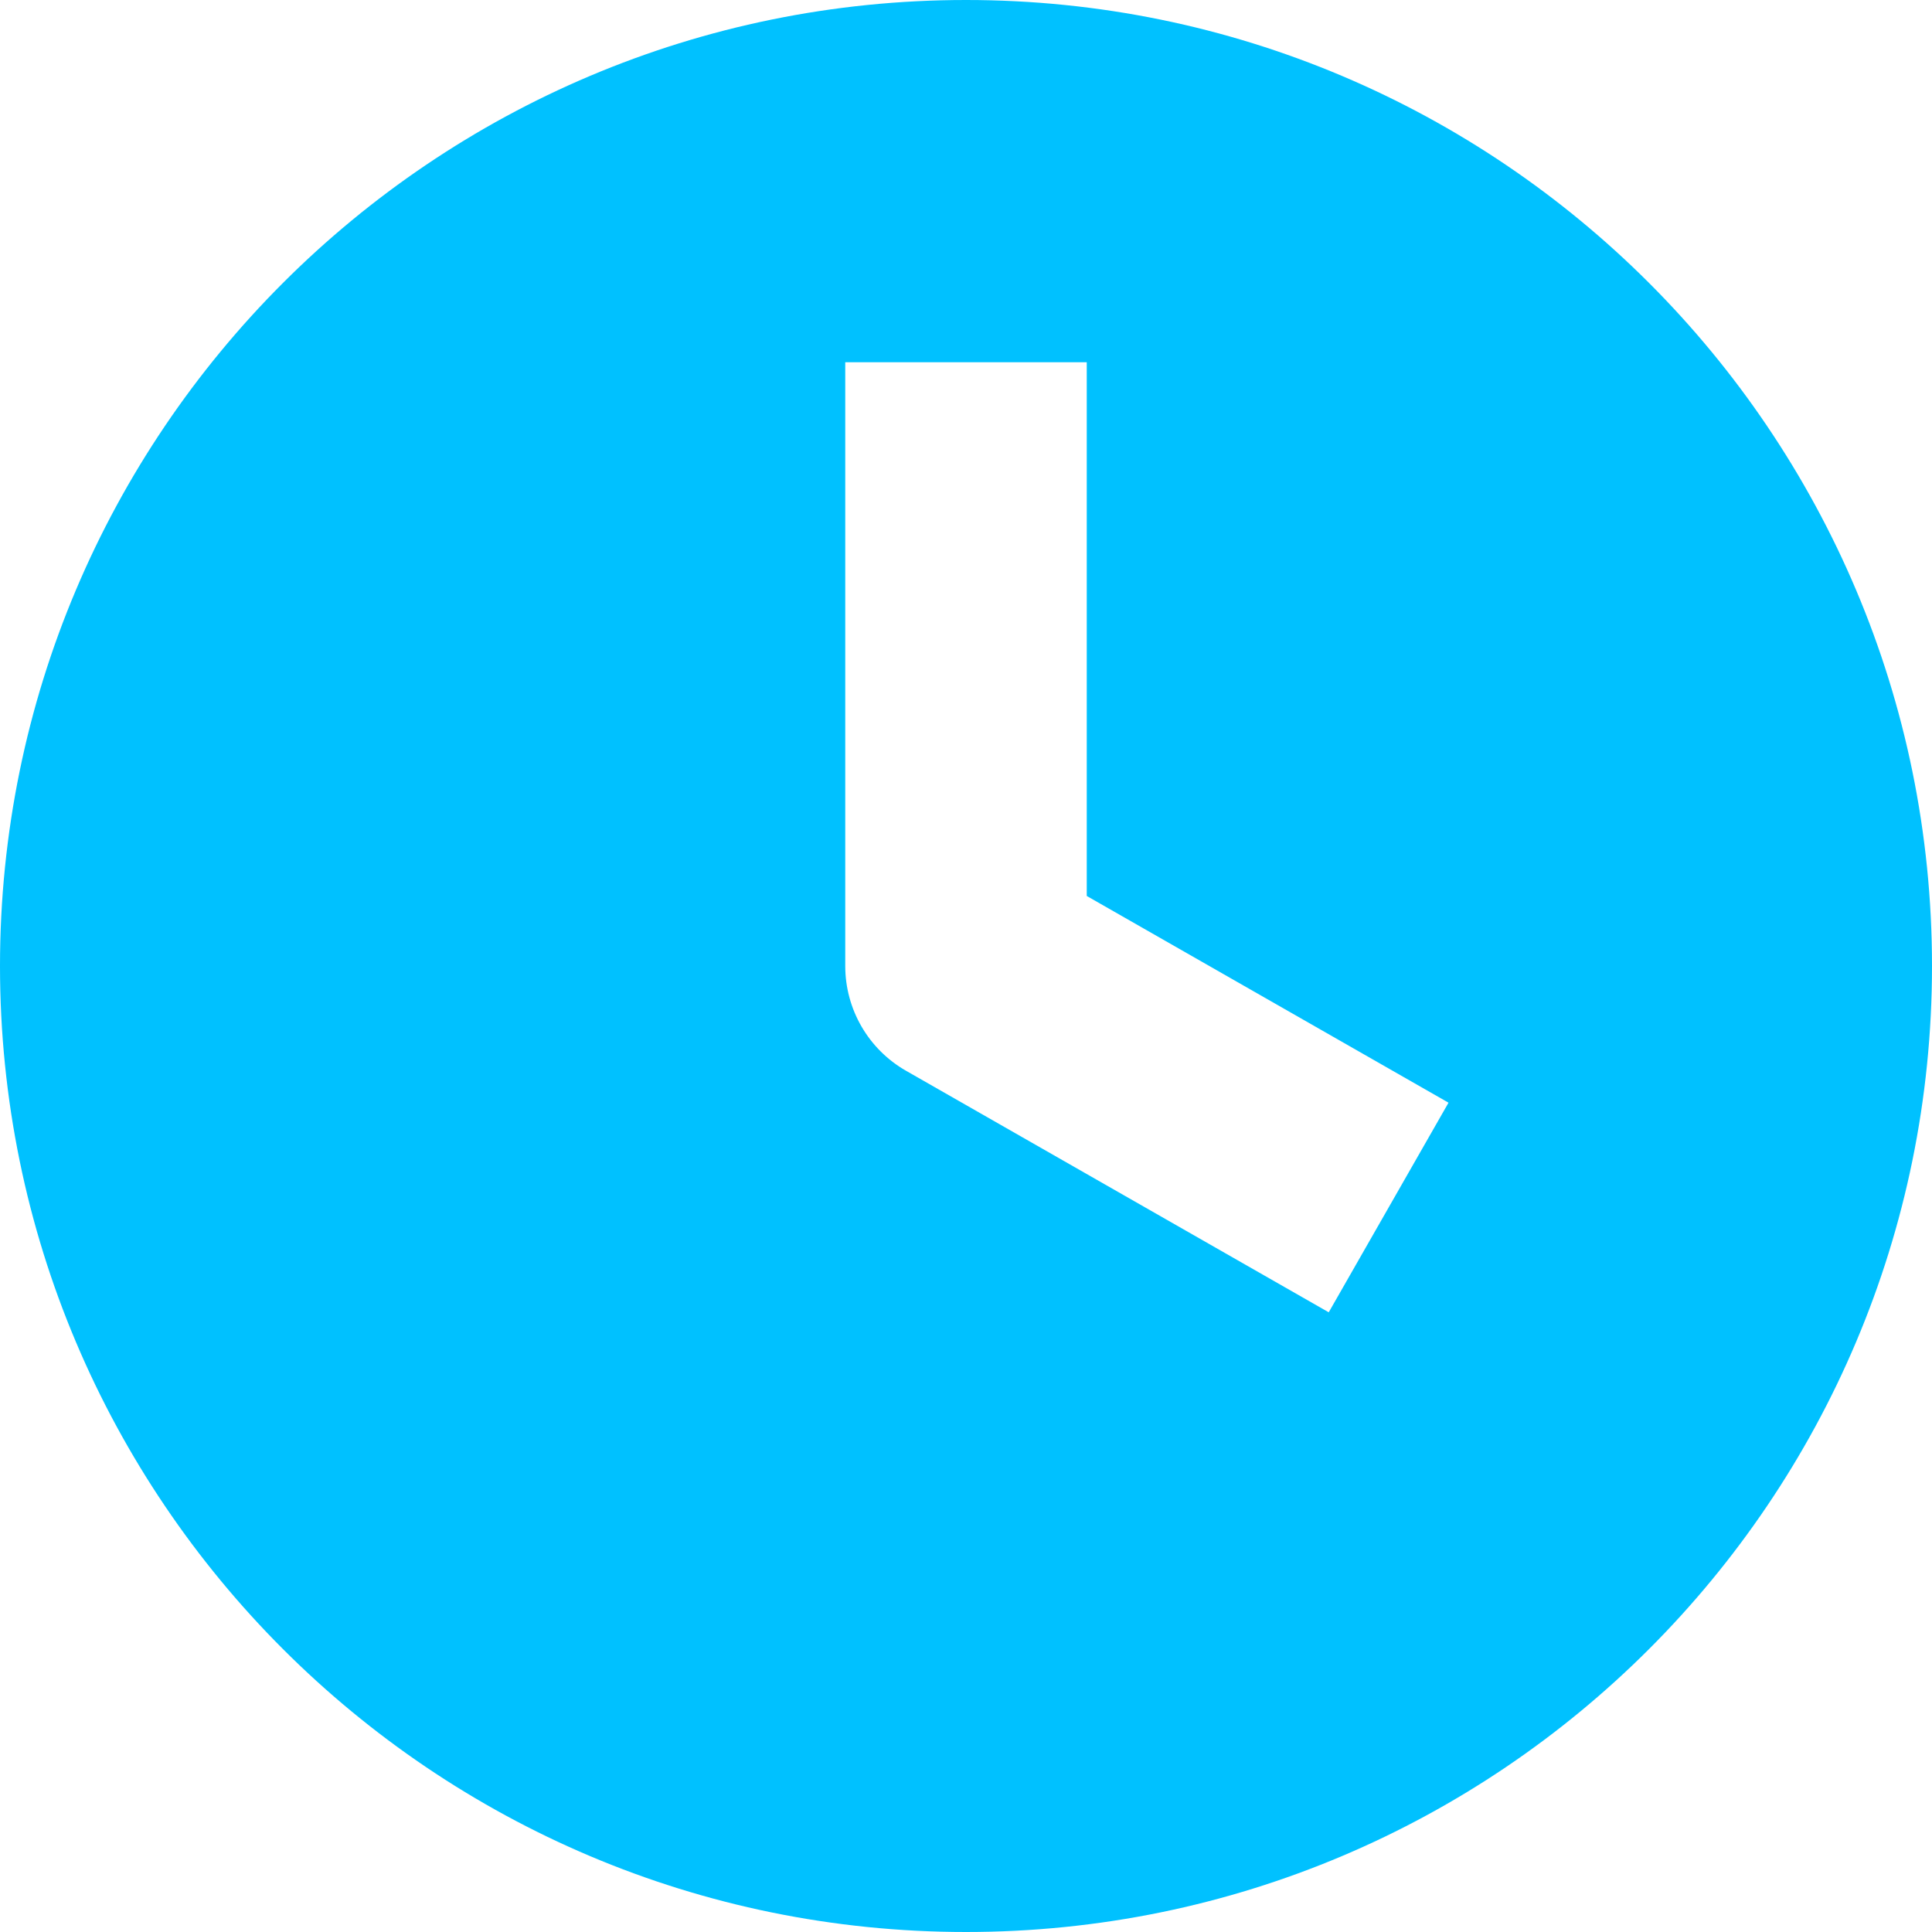
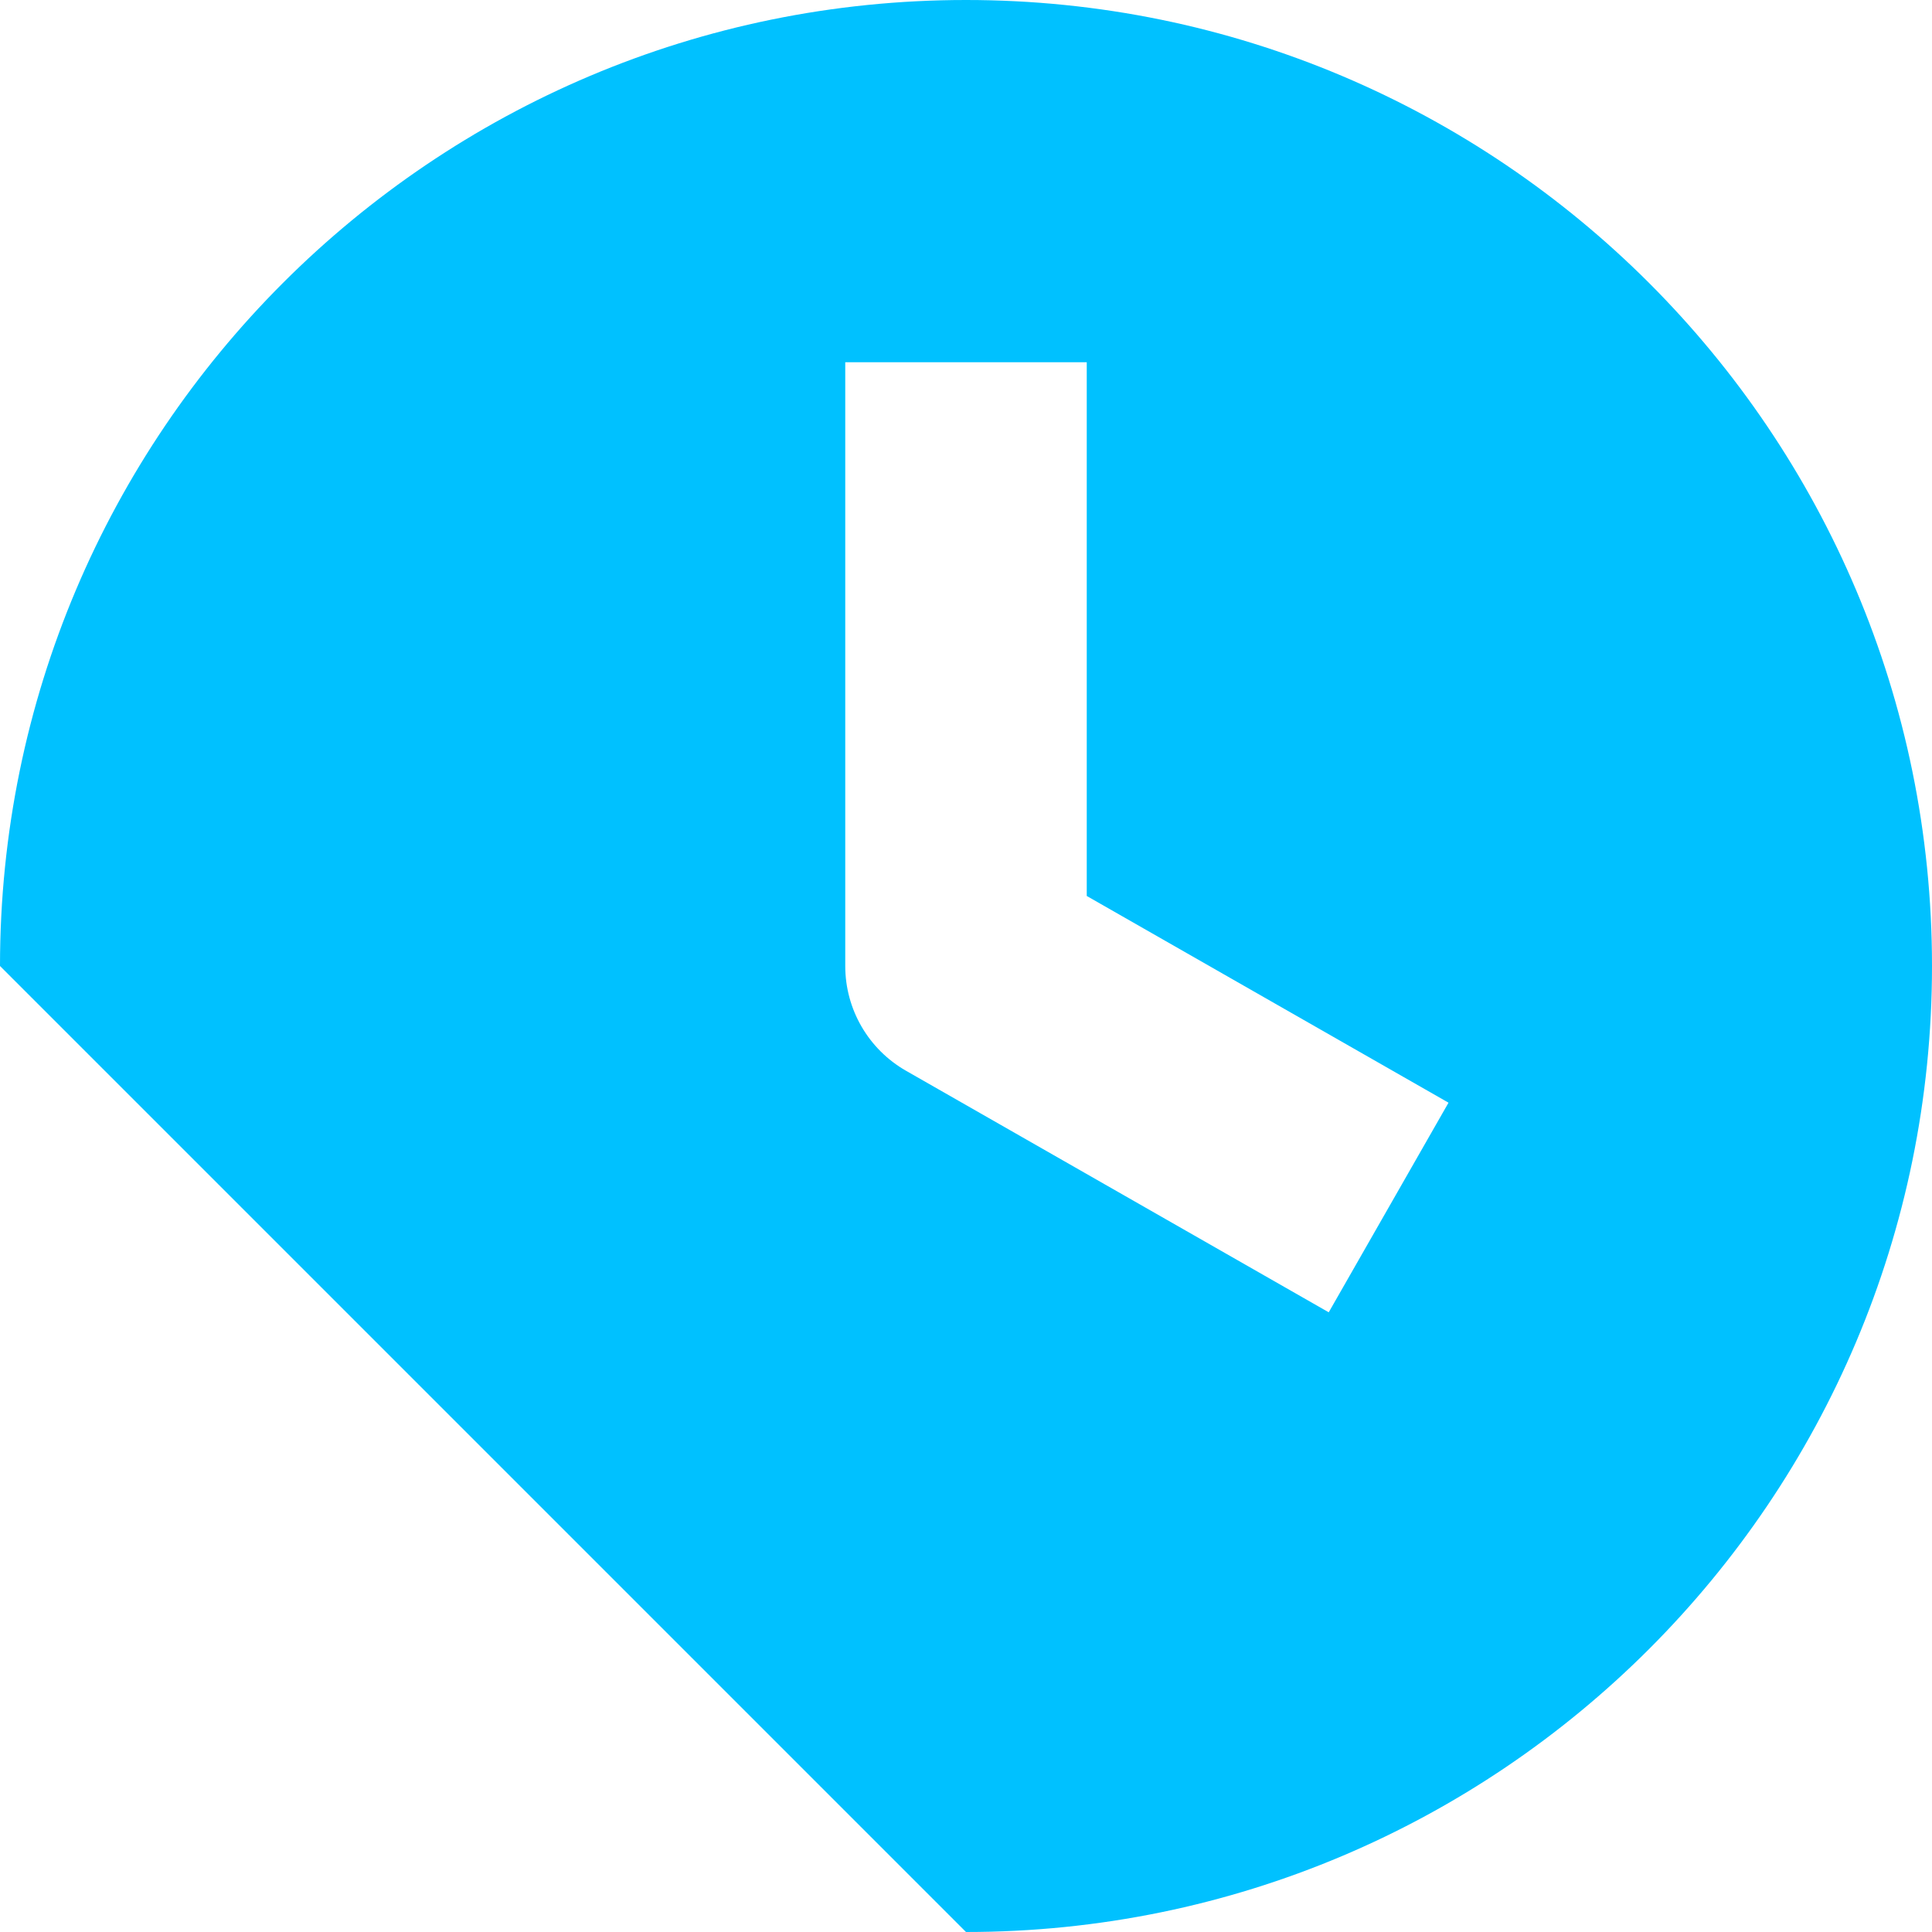
<svg xmlns="http://www.w3.org/2000/svg" width="24" height="24" viewBox="0 0 24 24" fill="none">
-   <path fill-rule="evenodd" clip-rule="evenodd" d="M12 24C18.627 24 24 18.627 24 12C24 5.373 18.627 0 12 0C5.373 0 0 5.373 0 12C0 18.627 5.373 24 12 24ZM10.5 4.5V12C10.5 12.538 10.788 13.035 11.256 13.302L16.506 16.302L17.994 13.698L13.5 11.13V4.5H10.5Z" fill="#00C1FF" />
+   <path fill-rule="evenodd" clip-rule="evenodd" d="M12 24C18.627 24 24 18.627 24 12C24 5.373 18.627 0 12 0C5.373 0 0 5.373 0 12ZM10.5 4.5V12C10.5 12.538 10.788 13.035 11.256 13.302L16.506 16.302L17.994 13.698L13.5 11.13V4.5H10.5Z" fill="#00C1FF" />
</svg>